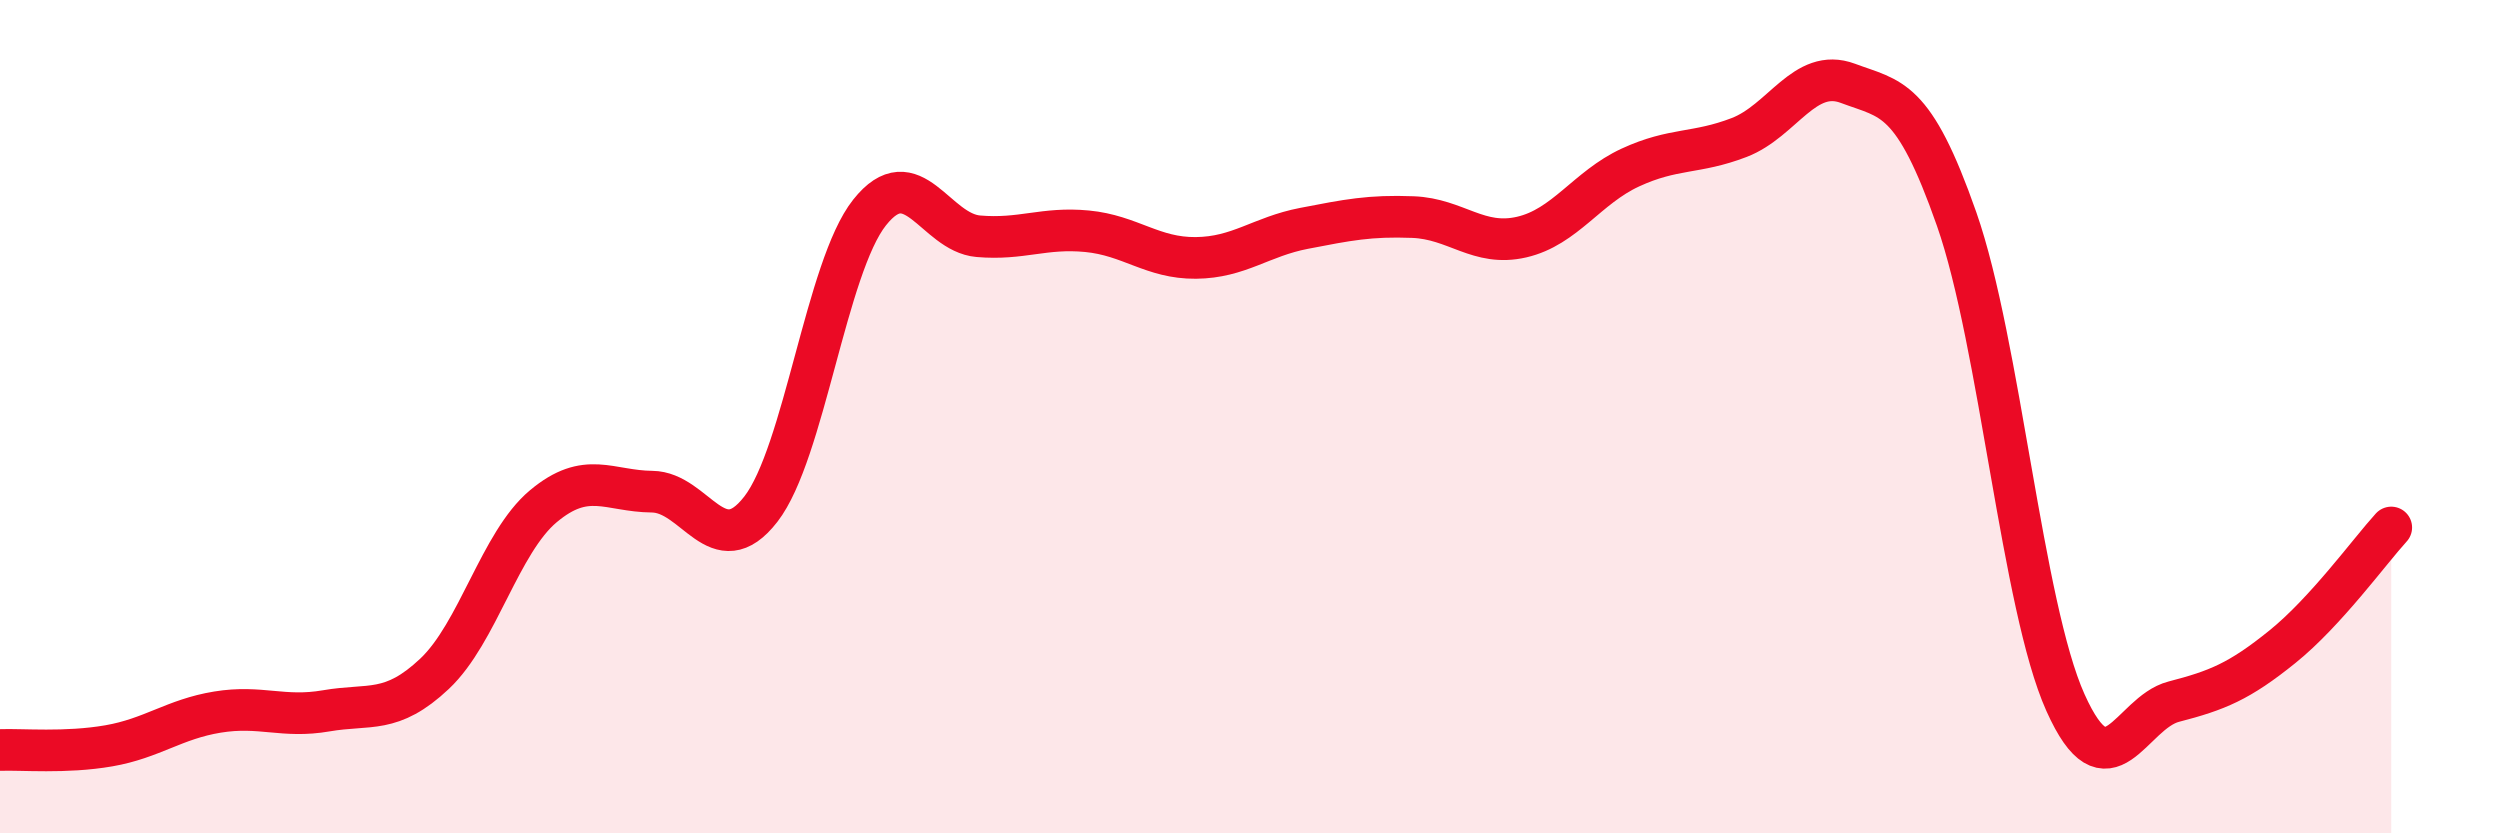
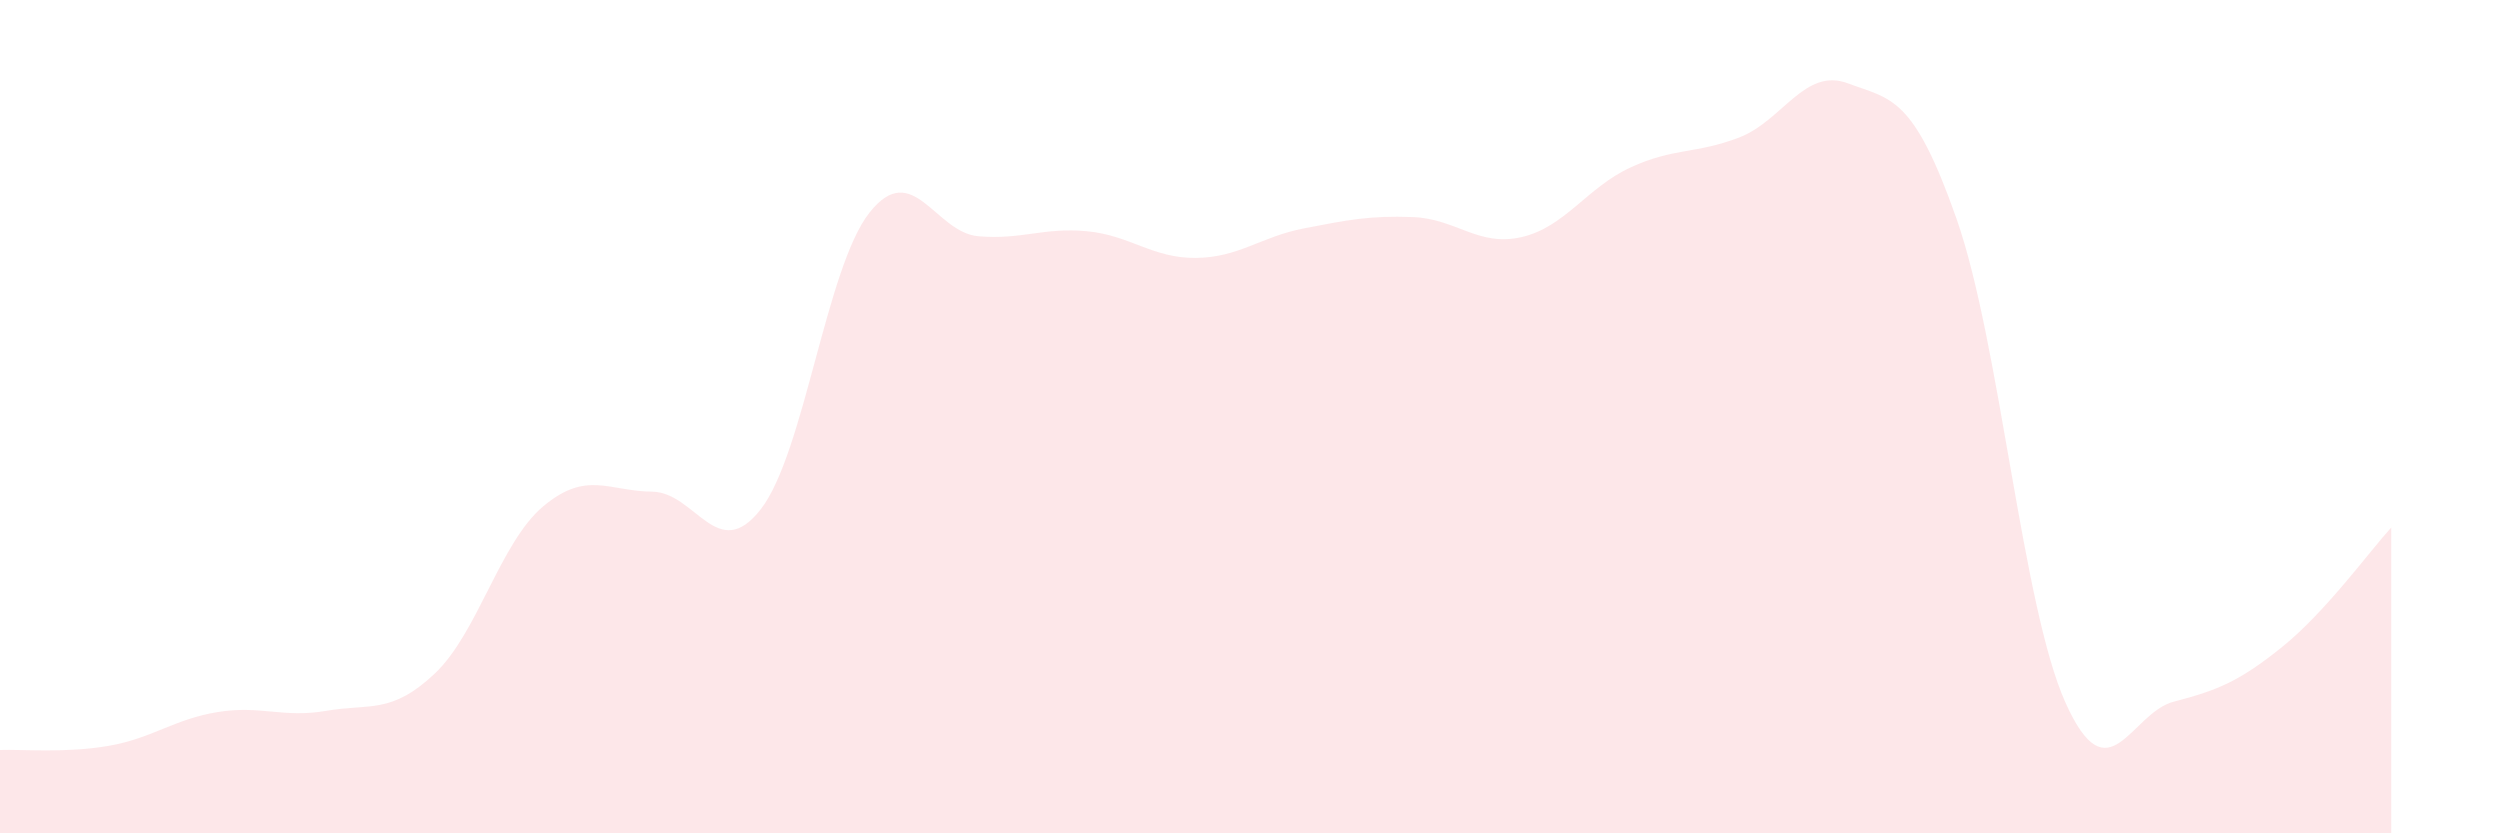
<svg xmlns="http://www.w3.org/2000/svg" width="60" height="20" viewBox="0 0 60 20">
  <path d="M 0,18 C 0.52,17.98 1.57,18.08 2.61,17.9 C 3.65,17.72 4.18,17.26 5.22,17.09 C 6.26,16.92 6.79,17.24 7.83,17.06 C 8.87,16.88 9.39,17.15 10.43,16.17 C 11.47,15.19 12,13.02 13.04,12.15 C 14.08,11.28 14.61,11.79 15.65,11.8 C 16.69,11.81 17.22,13.56 18.26,12.22 C 19.3,10.88 19.83,6.41 20.87,5.1 C 21.91,3.79 22.44,5.58 23.48,5.67 C 24.52,5.76 25.05,5.45 26.09,5.55 C 27.13,5.65 27.66,6.2 28.7,6.19 C 29.74,6.18 30.26,5.68 31.3,5.48 C 32.34,5.28 32.87,5.17 33.91,5.21 C 34.95,5.25 35.48,5.93 36.52,5.69 C 37.56,5.45 38.09,4.5 39.13,4.02 C 40.17,3.54 40.7,3.7 41.74,3.3 C 42.78,2.9 43.31,1.61 44.35,2 C 45.39,2.39 45.92,2.29 46.96,5.26 C 48,8.23 48.53,14.54 49.57,16.86 C 50.61,19.18 51.13,17.11 52.17,16.84 C 53.21,16.57 53.74,16.36 54.78,15.52 C 55.82,14.68 56.87,13.23 57.39,12.66L57.39 20L0 20Z" fill="#EB0A25" opacity="0.1" stroke-linecap="round" stroke-linejoin="round" />
-   <path d="M 0,18 C 0.52,17.98 1.57,18.08 2.61,17.9 C 3.65,17.72 4.18,17.26 5.22,17.09 C 6.26,16.92 6.79,17.24 7.83,17.06 C 8.87,16.88 9.39,17.15 10.43,16.17 C 11.47,15.19 12,13.02 13.04,12.15 C 14.08,11.28 14.61,11.79 15.65,11.8 C 16.69,11.81 17.22,13.56 18.26,12.22 C 19.3,10.88 19.83,6.41 20.87,5.1 C 21.91,3.79 22.44,5.58 23.48,5.67 C 24.52,5.76 25.05,5.45 26.09,5.55 C 27.13,5.65 27.66,6.2 28.7,6.19 C 29.74,6.18 30.26,5.68 31.3,5.48 C 32.34,5.28 32.87,5.17 33.91,5.21 C 34.95,5.25 35.48,5.93 36.52,5.69 C 37.56,5.45 38.09,4.5 39.13,4.02 C 40.17,3.54 40.7,3.7 41.74,3.3 C 42.78,2.9 43.31,1.61 44.35,2 C 45.39,2.39 45.92,2.29 46.96,5.26 C 48,8.23 48.53,14.54 49.57,16.86 C 50.61,19.18 51.13,17.11 52.17,16.84 C 53.21,16.57 53.74,16.36 54.78,15.52 C 55.82,14.68 56.87,13.23 57.39,12.66" stroke="#EB0A25" stroke-width="1" fill="none" stroke-linecap="round" stroke-linejoin="round" />
</svg>